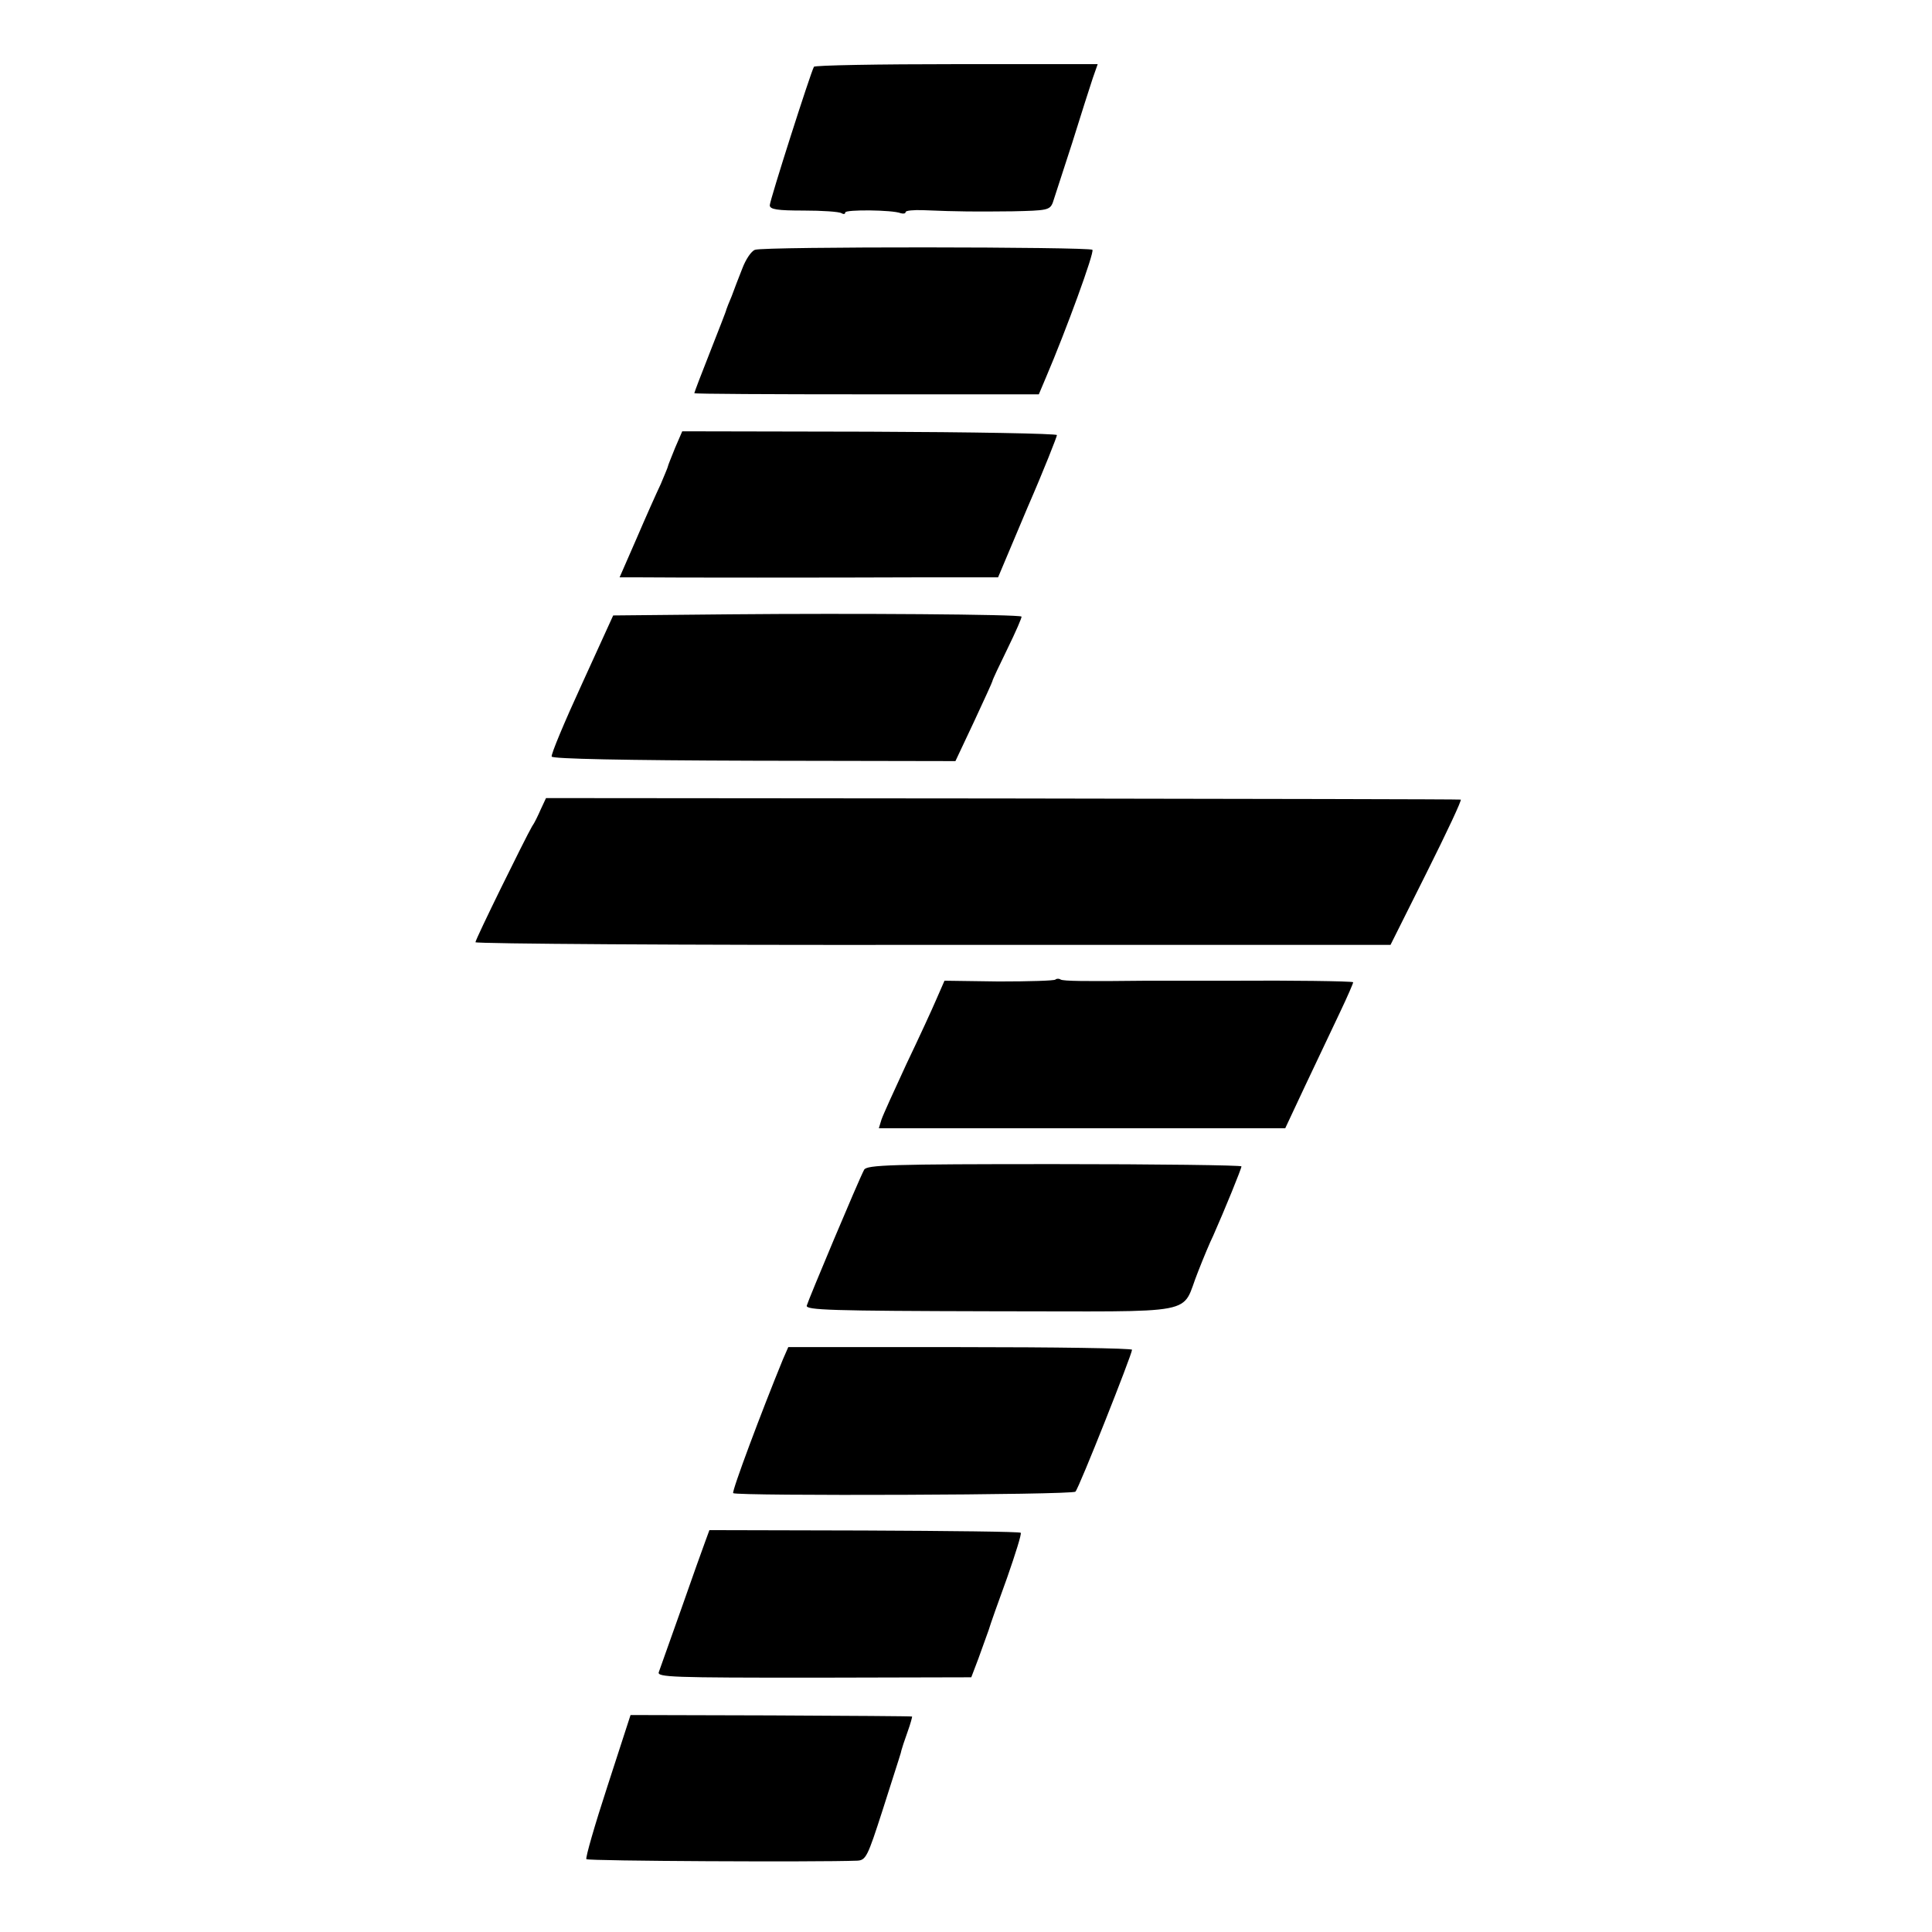
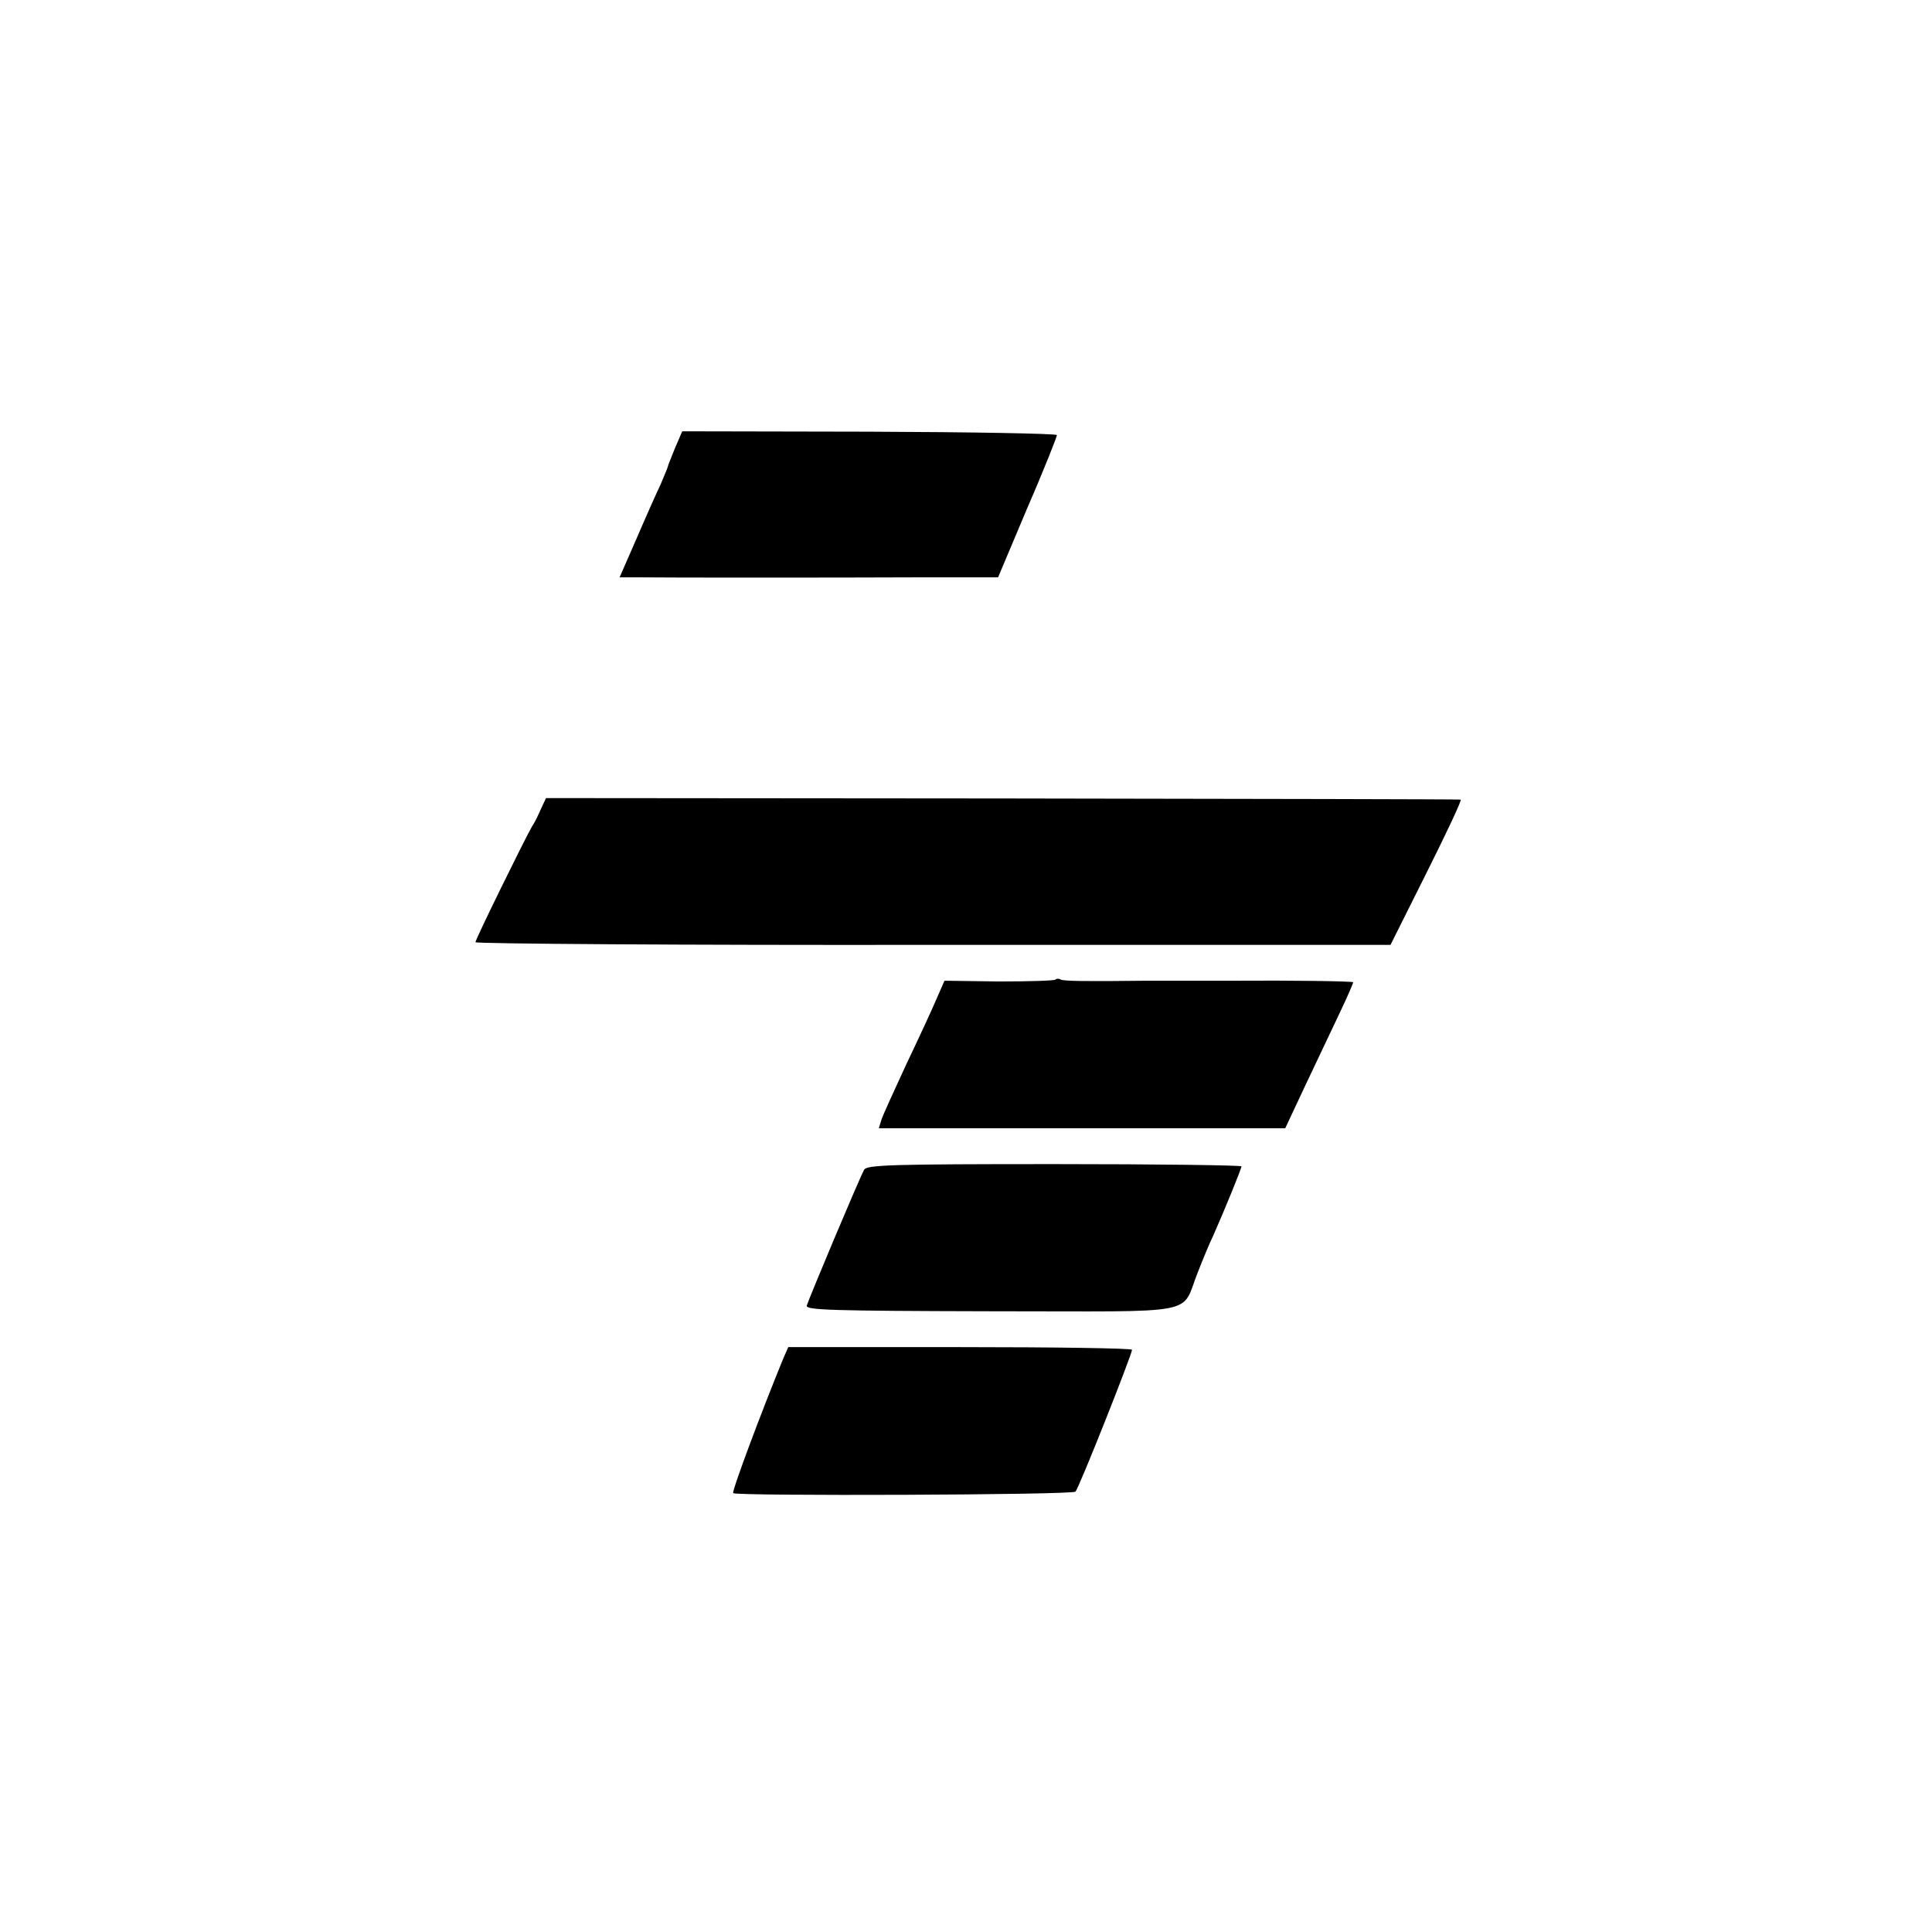
<svg xmlns="http://www.w3.org/2000/svg" version="1.0" width="512pt" height="512pt" viewBox="0 0 512 512" preserveAspectRatio="xMidYMid meet">
  <g transform="translate(0,512) scale(0.1,-0.1)" fill="#000000" stroke="none">
-     <path d="M2157 4943 c-9 -16 -117 -354 -117 -367 0 -11 20 -14 90 -14 49 0 94 -3 100 -7 5 -3 10 -3 10 2 0 8 125 7 147 -2 7 -2 13 -1 13 3 0 4 21 6 47 5 94 -4 139 -4 236 -3 91 2 99 3 107 23 4 12 27 83 51 157 23 74 48 152 55 173 l13 37 -374 0 c-206 0 -376 -3 -378 -7z" />
-     <path d="M2001 4458 c-10 -3 -25 -26 -34 -50 -9 -23 -22 -56 -28 -73 -7 -16 -13 -32 -14 -35 0 -3 -20 -53 -43 -112 -23 -58 -42 -108 -42 -110 0 -2 205 -3 457 -3 l456 0 19 45 c53 124 129 332 123 338 -8 8 -871 9 -894 0z" />
    <path d="M1789 3933 c-10 -25 -19 -47 -19 -49 0 -2 -9 -23 -19 -47 -11 -23 -40 -88 -64 -144 l-45 -103 49 0 c77 -1 519 -1 747 0 l207 0 78 185 c44 101 78 188 78 192 -1 4 -224 8 -497 9 l-496 1 -19 -44z" />
-     <path d="M1935 3492 l-310 -3 -83 -182 c-46 -100 -82 -186 -80 -192 2 -6 190 -10 537 -11 l533 -1 49 104 c27 58 49 106 49 108 0 3 18 41 40 86 22 45 39 84 37 85 -6 6 -449 9 -772 6z" />
    <path d="M1433 2975 c-7 -16 -17 -37 -23 -45 -18 -31 -150 -299 -150 -307 0 -4 546 -8 1212 -7 l1213 0 96 192 c53 106 94 193 90 193 -3 1 -550 2 -1215 3 l-1209 1 -14 -30z" />
    <path d="M2797 2524 c-3 -3 -70 -5 -150 -5 l-144 2 -21 -48 c-11 -26 -47 -104 -80 -173 -32 -69 -62 -135 -66 -147 l-7 -23 539 0 538 0 53 113 c29 61 70 148 91 192 21 44 37 81 36 82 -3 3 -178 5 -306 4 -8 0 -62 0 -120 0 -58 0 -112 0 -120 0 -168 -2 -221 -1 -229 3 -4 3 -11 3 -14 0z" />
    <path d="M2290 2020 c-15 -28 -148 -345 -152 -360 -3 -12 64 -14 491 -15 565 0 498 -13 546 105 14 36 32 79 40 95 31 70 75 178 75 184 0 3 -223 6 -496 6 -431 0 -497 -2 -504 -15z" />
    <path d="M2075 1518 c-57 -139 -136 -350 -132 -355 9 -8 899 -5 907 4 9 8 150 364 150 376 0 4 -205 7 -456 7 l-455 0 -14 -32z" />
-     <path d="M1869 1035 c-6 -16 -35 -97 -64 -180 -29 -82 -56 -157 -59 -166 -6 -14 36 -15 411 -15 l417 1 19 50 c10 28 22 61 27 75 4 14 26 76 49 139 22 63 39 117 36 119 -3 3 -189 5 -415 6 l-410 1 -11 -30z" />
-     <path d="M1610 387 c-34 -104 -59 -191 -56 -194 5 -5 609 -8 717 -4 24 1 28 10 68 134 48 151 48 149 50 159 1 4 8 26 16 48 8 22 13 41 12 41 -1 1 -169 2 -374 3 l-372 1 -61 -188z" />
  </g>
</svg>